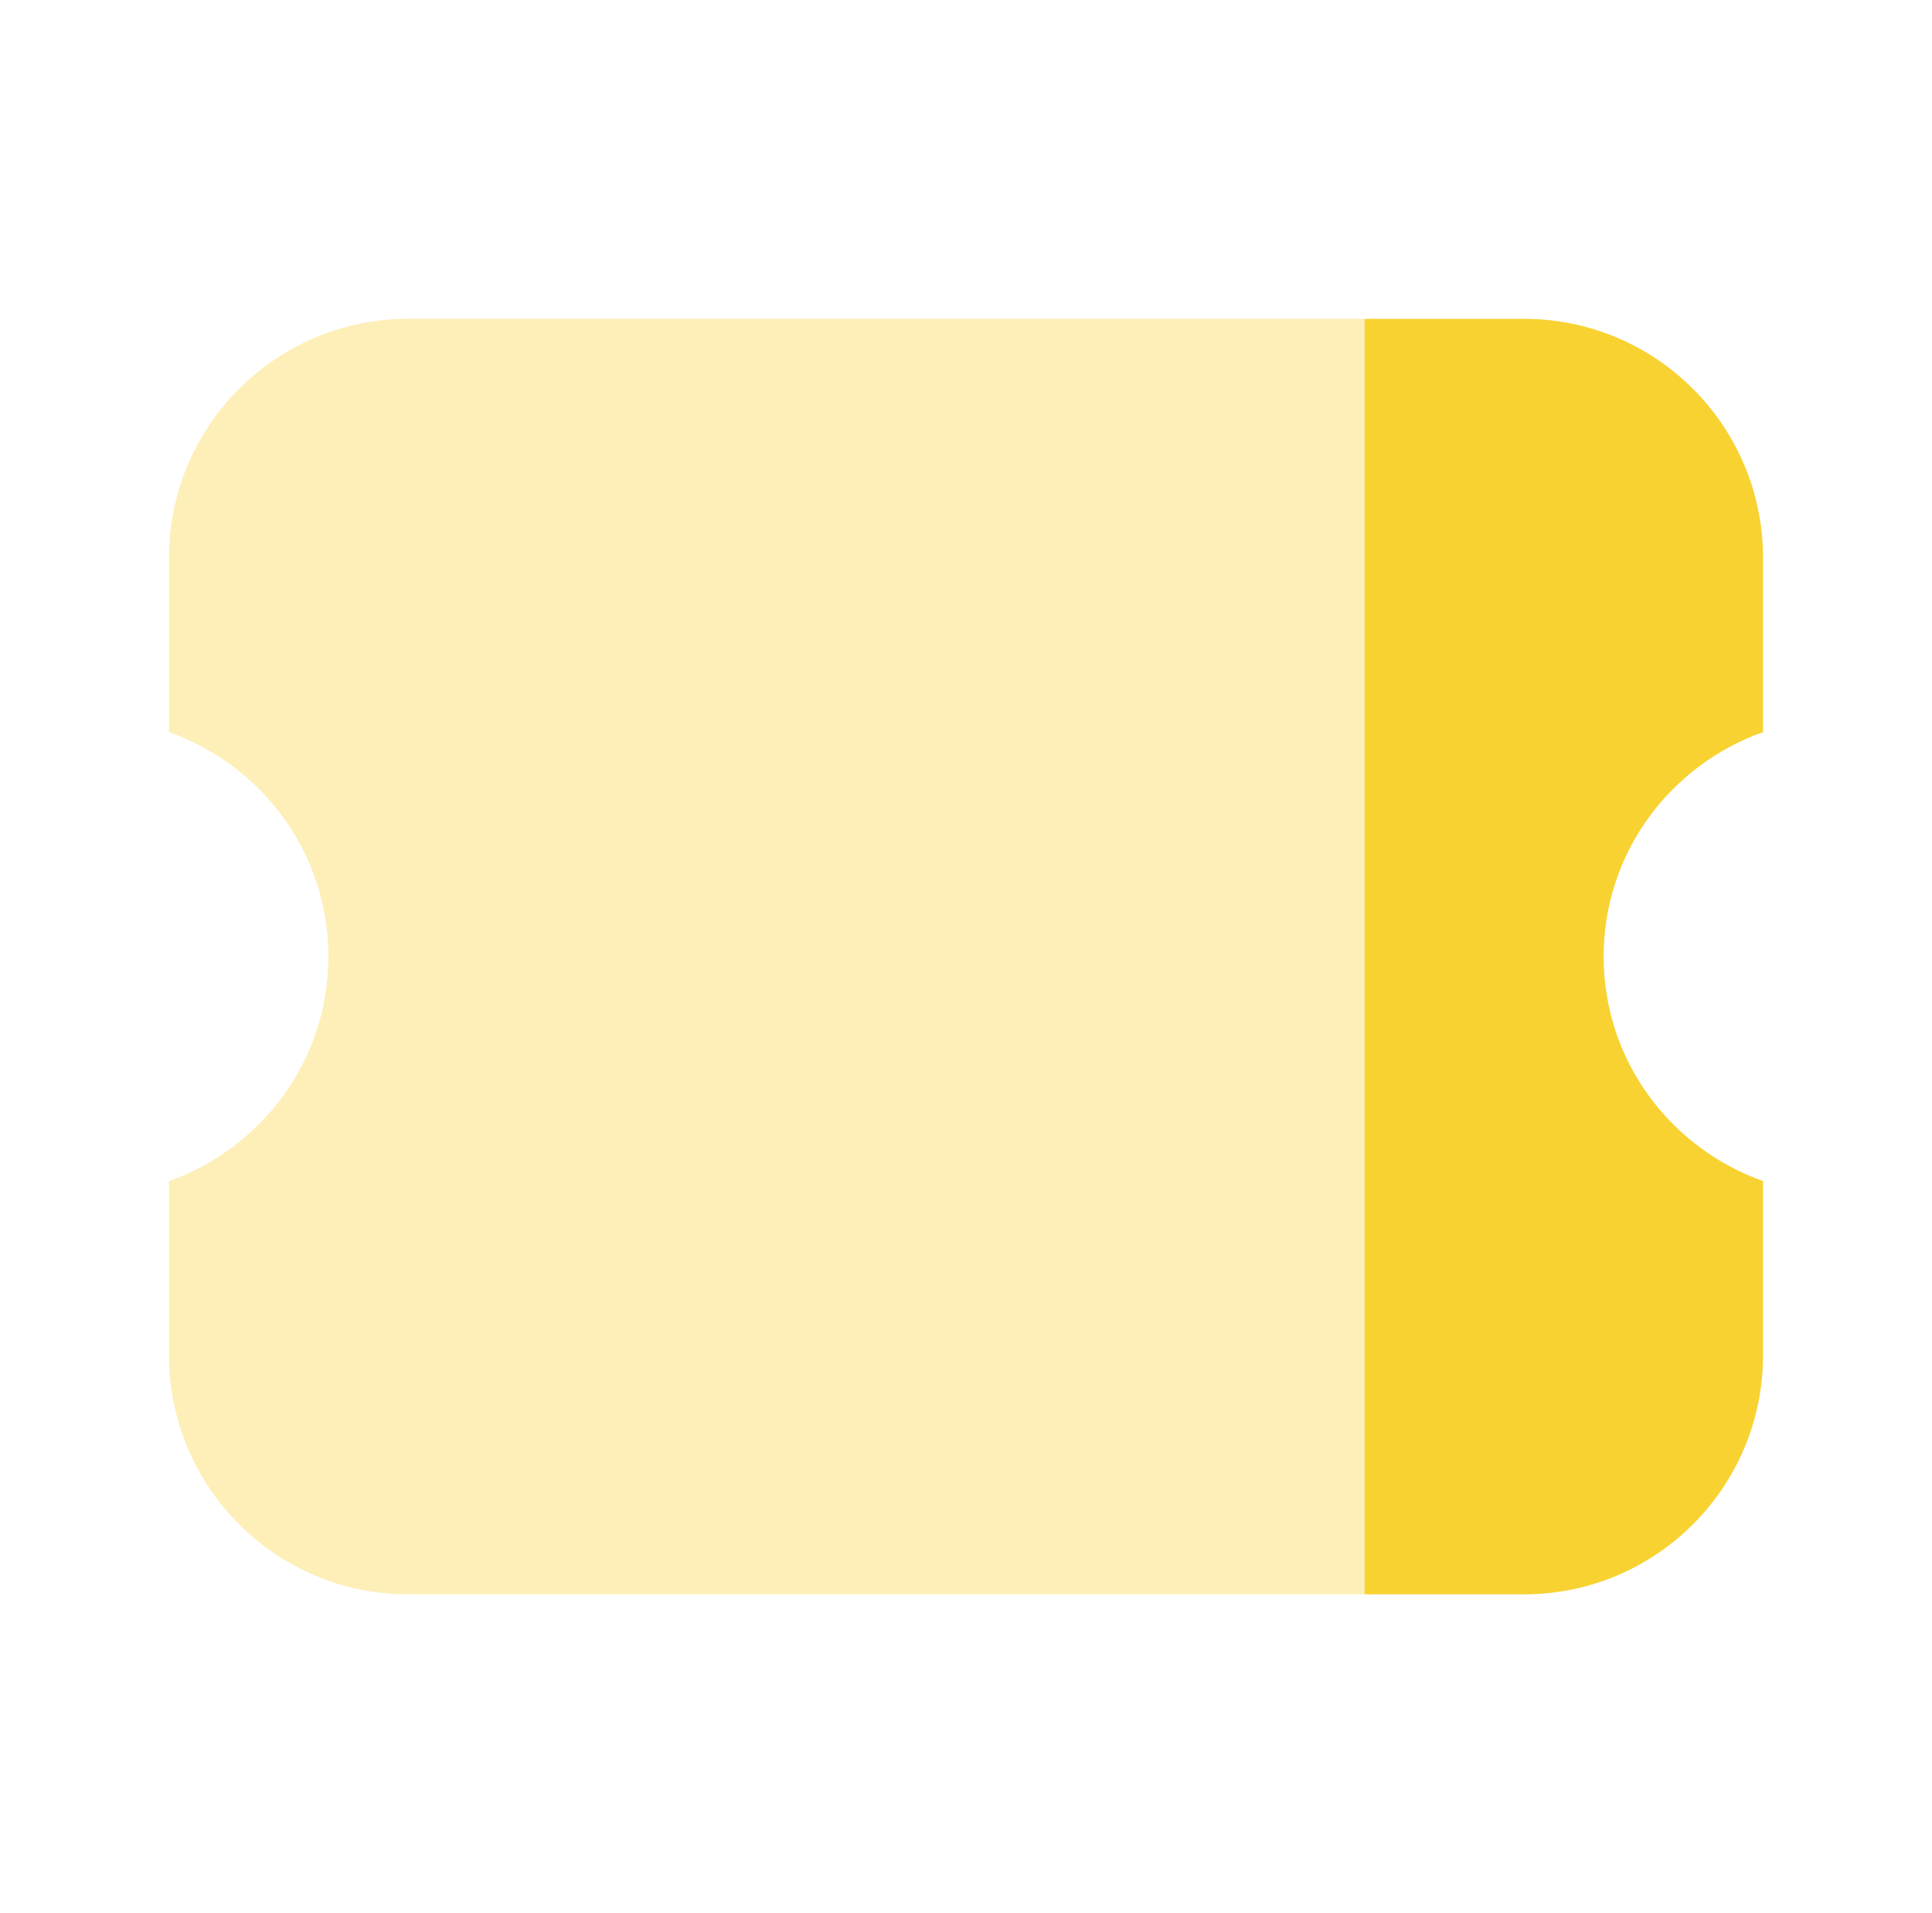
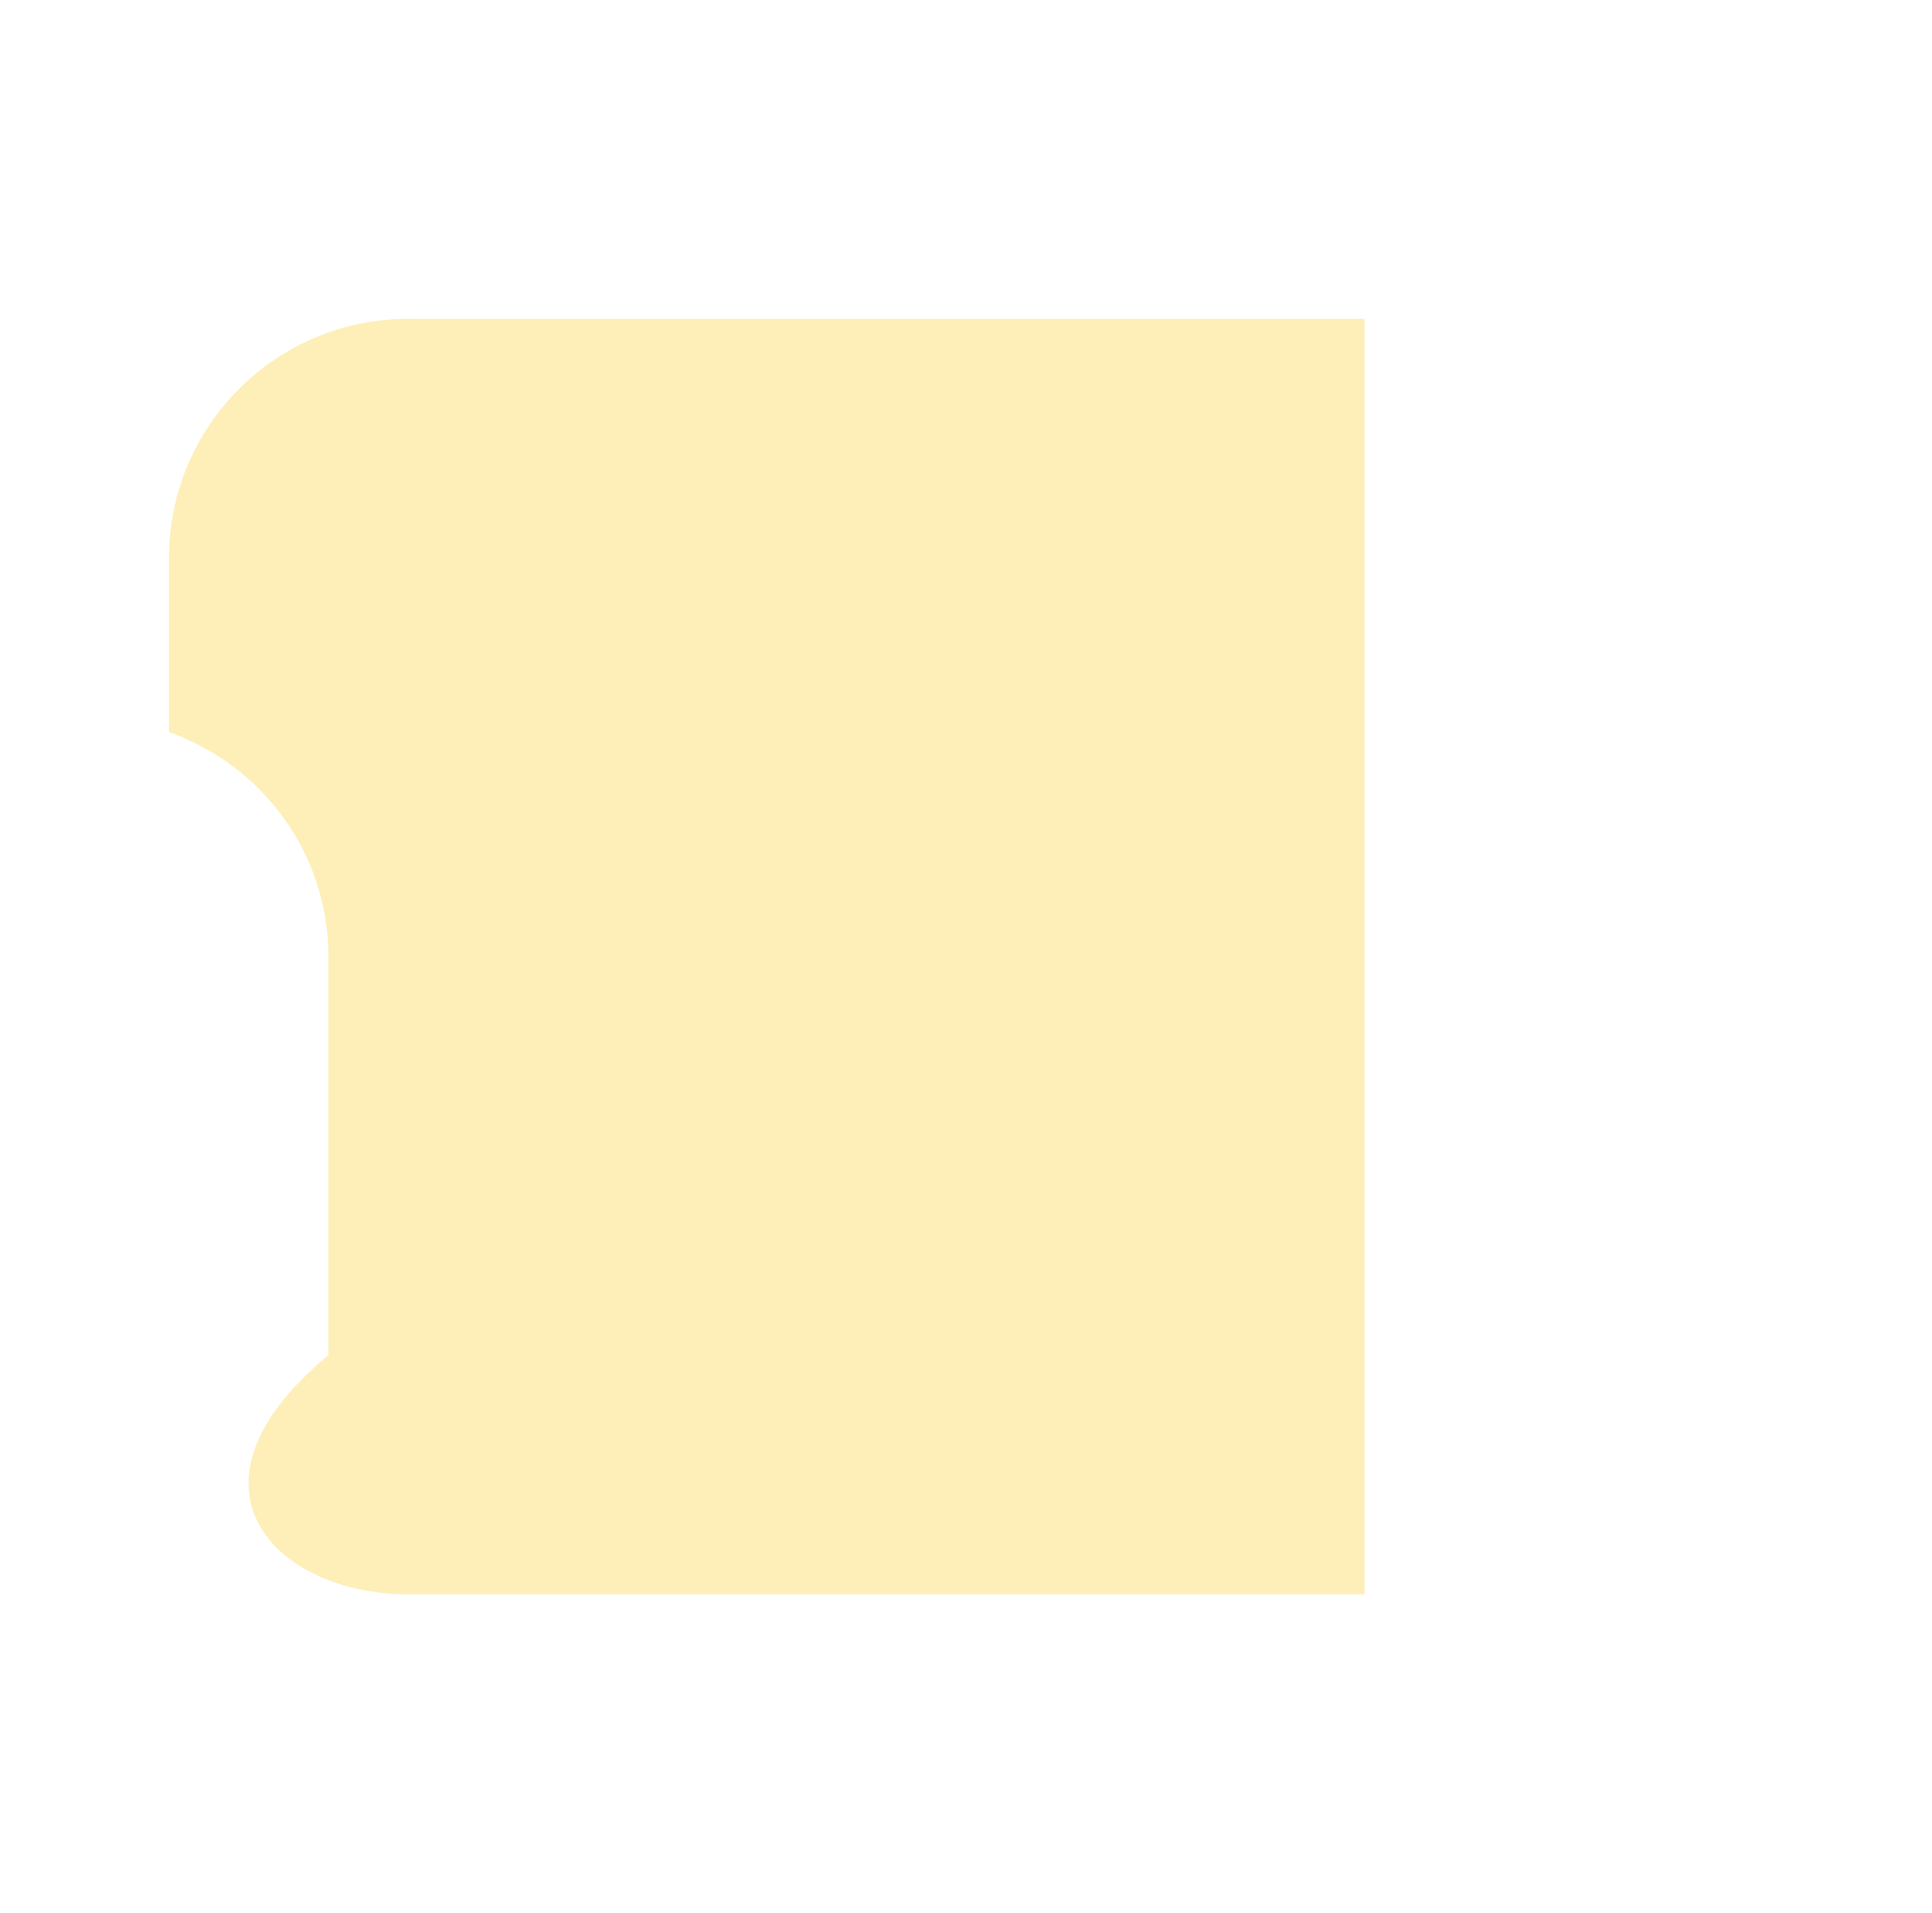
<svg xmlns="http://www.w3.org/2000/svg" width="101" height="100" viewBox="0 0 101 100" fill="none">
-   <path opacity="0.35" d="M21.334 16.666C14.43 16.666 8.834 22.262 8.834 29.166V38.266C13.68 39.987 17.167 44.566 17.167 49.999C17.167 55.433 13.68 60.012 8.834 61.733V70.833C8.834 77.737 14.43 83.333 21.334 83.333H71.334V16.666H21.334Z" fill="#F8D231" />
-   <path d="M92.167 70.833V61.733C87.322 60.012 83.834 55.433 83.834 49.999C83.834 44.566 87.322 39.987 92.167 38.266V29.166C92.167 22.262 86.572 16.666 79.667 16.666H71.334V83.333H79.667C86.572 83.333 92.167 77.737 92.167 70.833Z" fill="#F8D231" />
+   <path opacity="0.35" d="M21.334 16.666C14.43 16.666 8.834 22.262 8.834 29.166V38.266C13.68 39.987 17.167 44.566 17.167 49.999V70.833C8.834 77.737 14.43 83.333 21.334 83.333H71.334V16.666H21.334Z" fill="#F8D231" />
</svg>